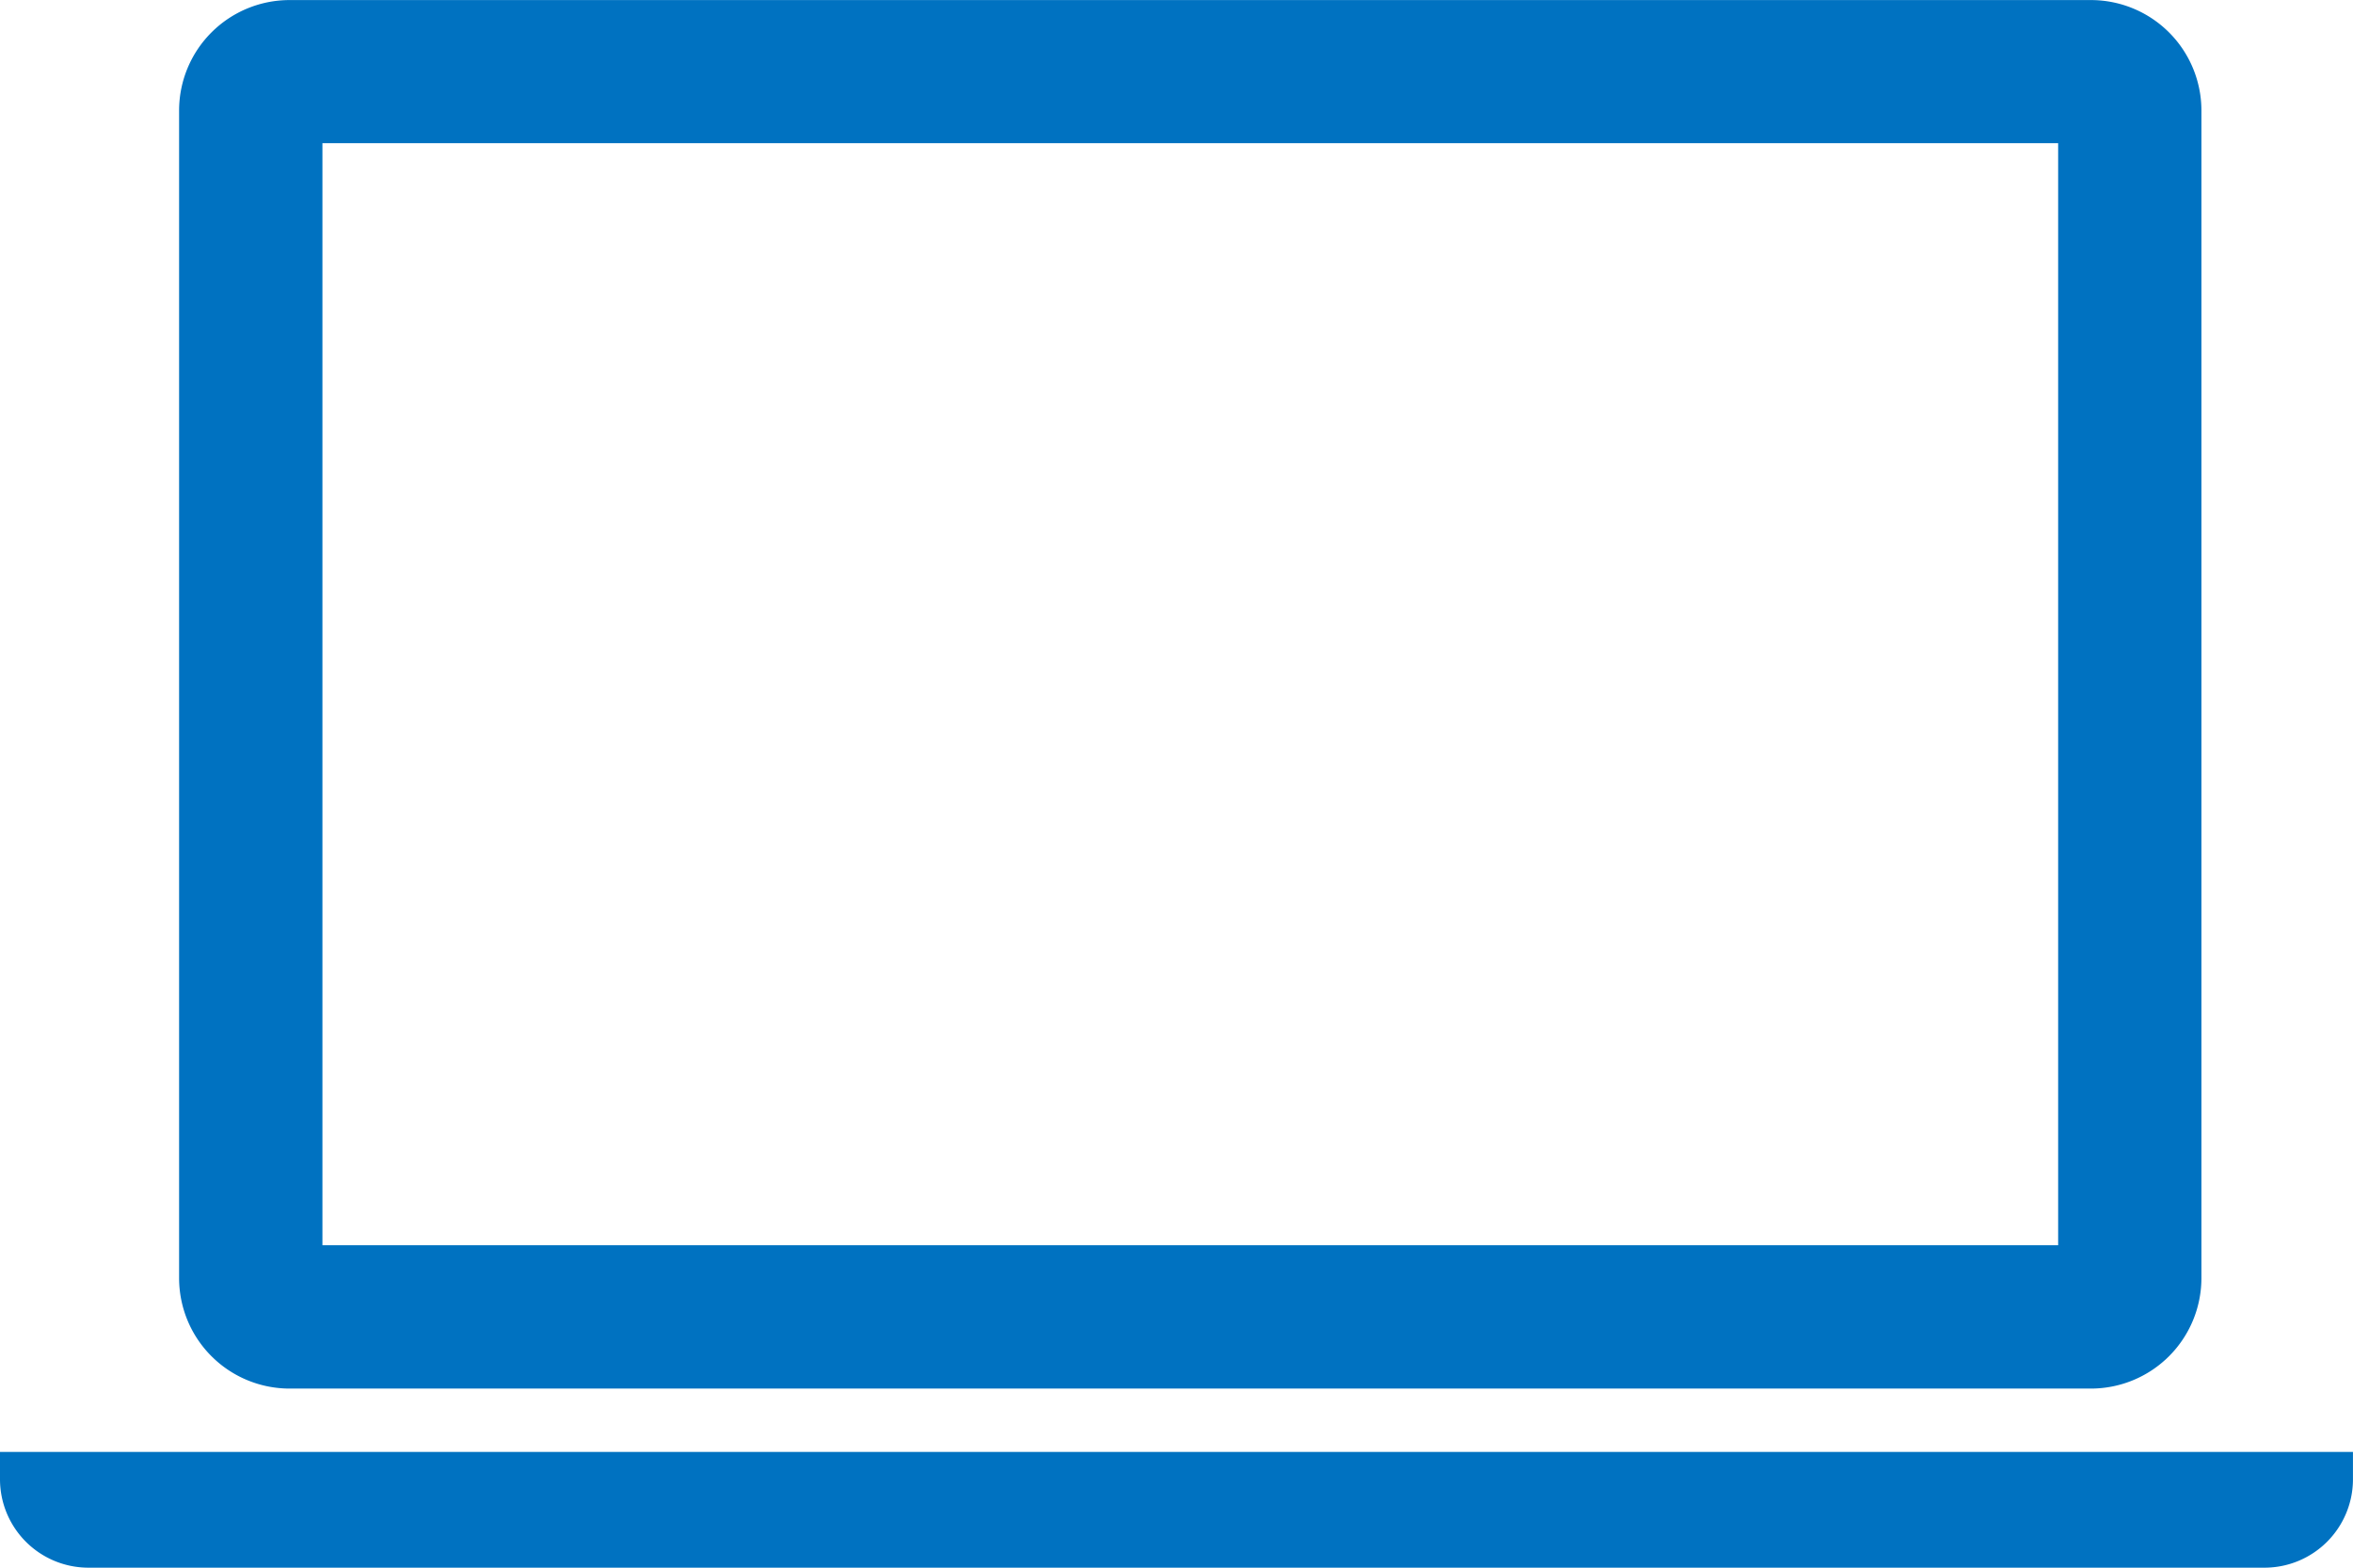
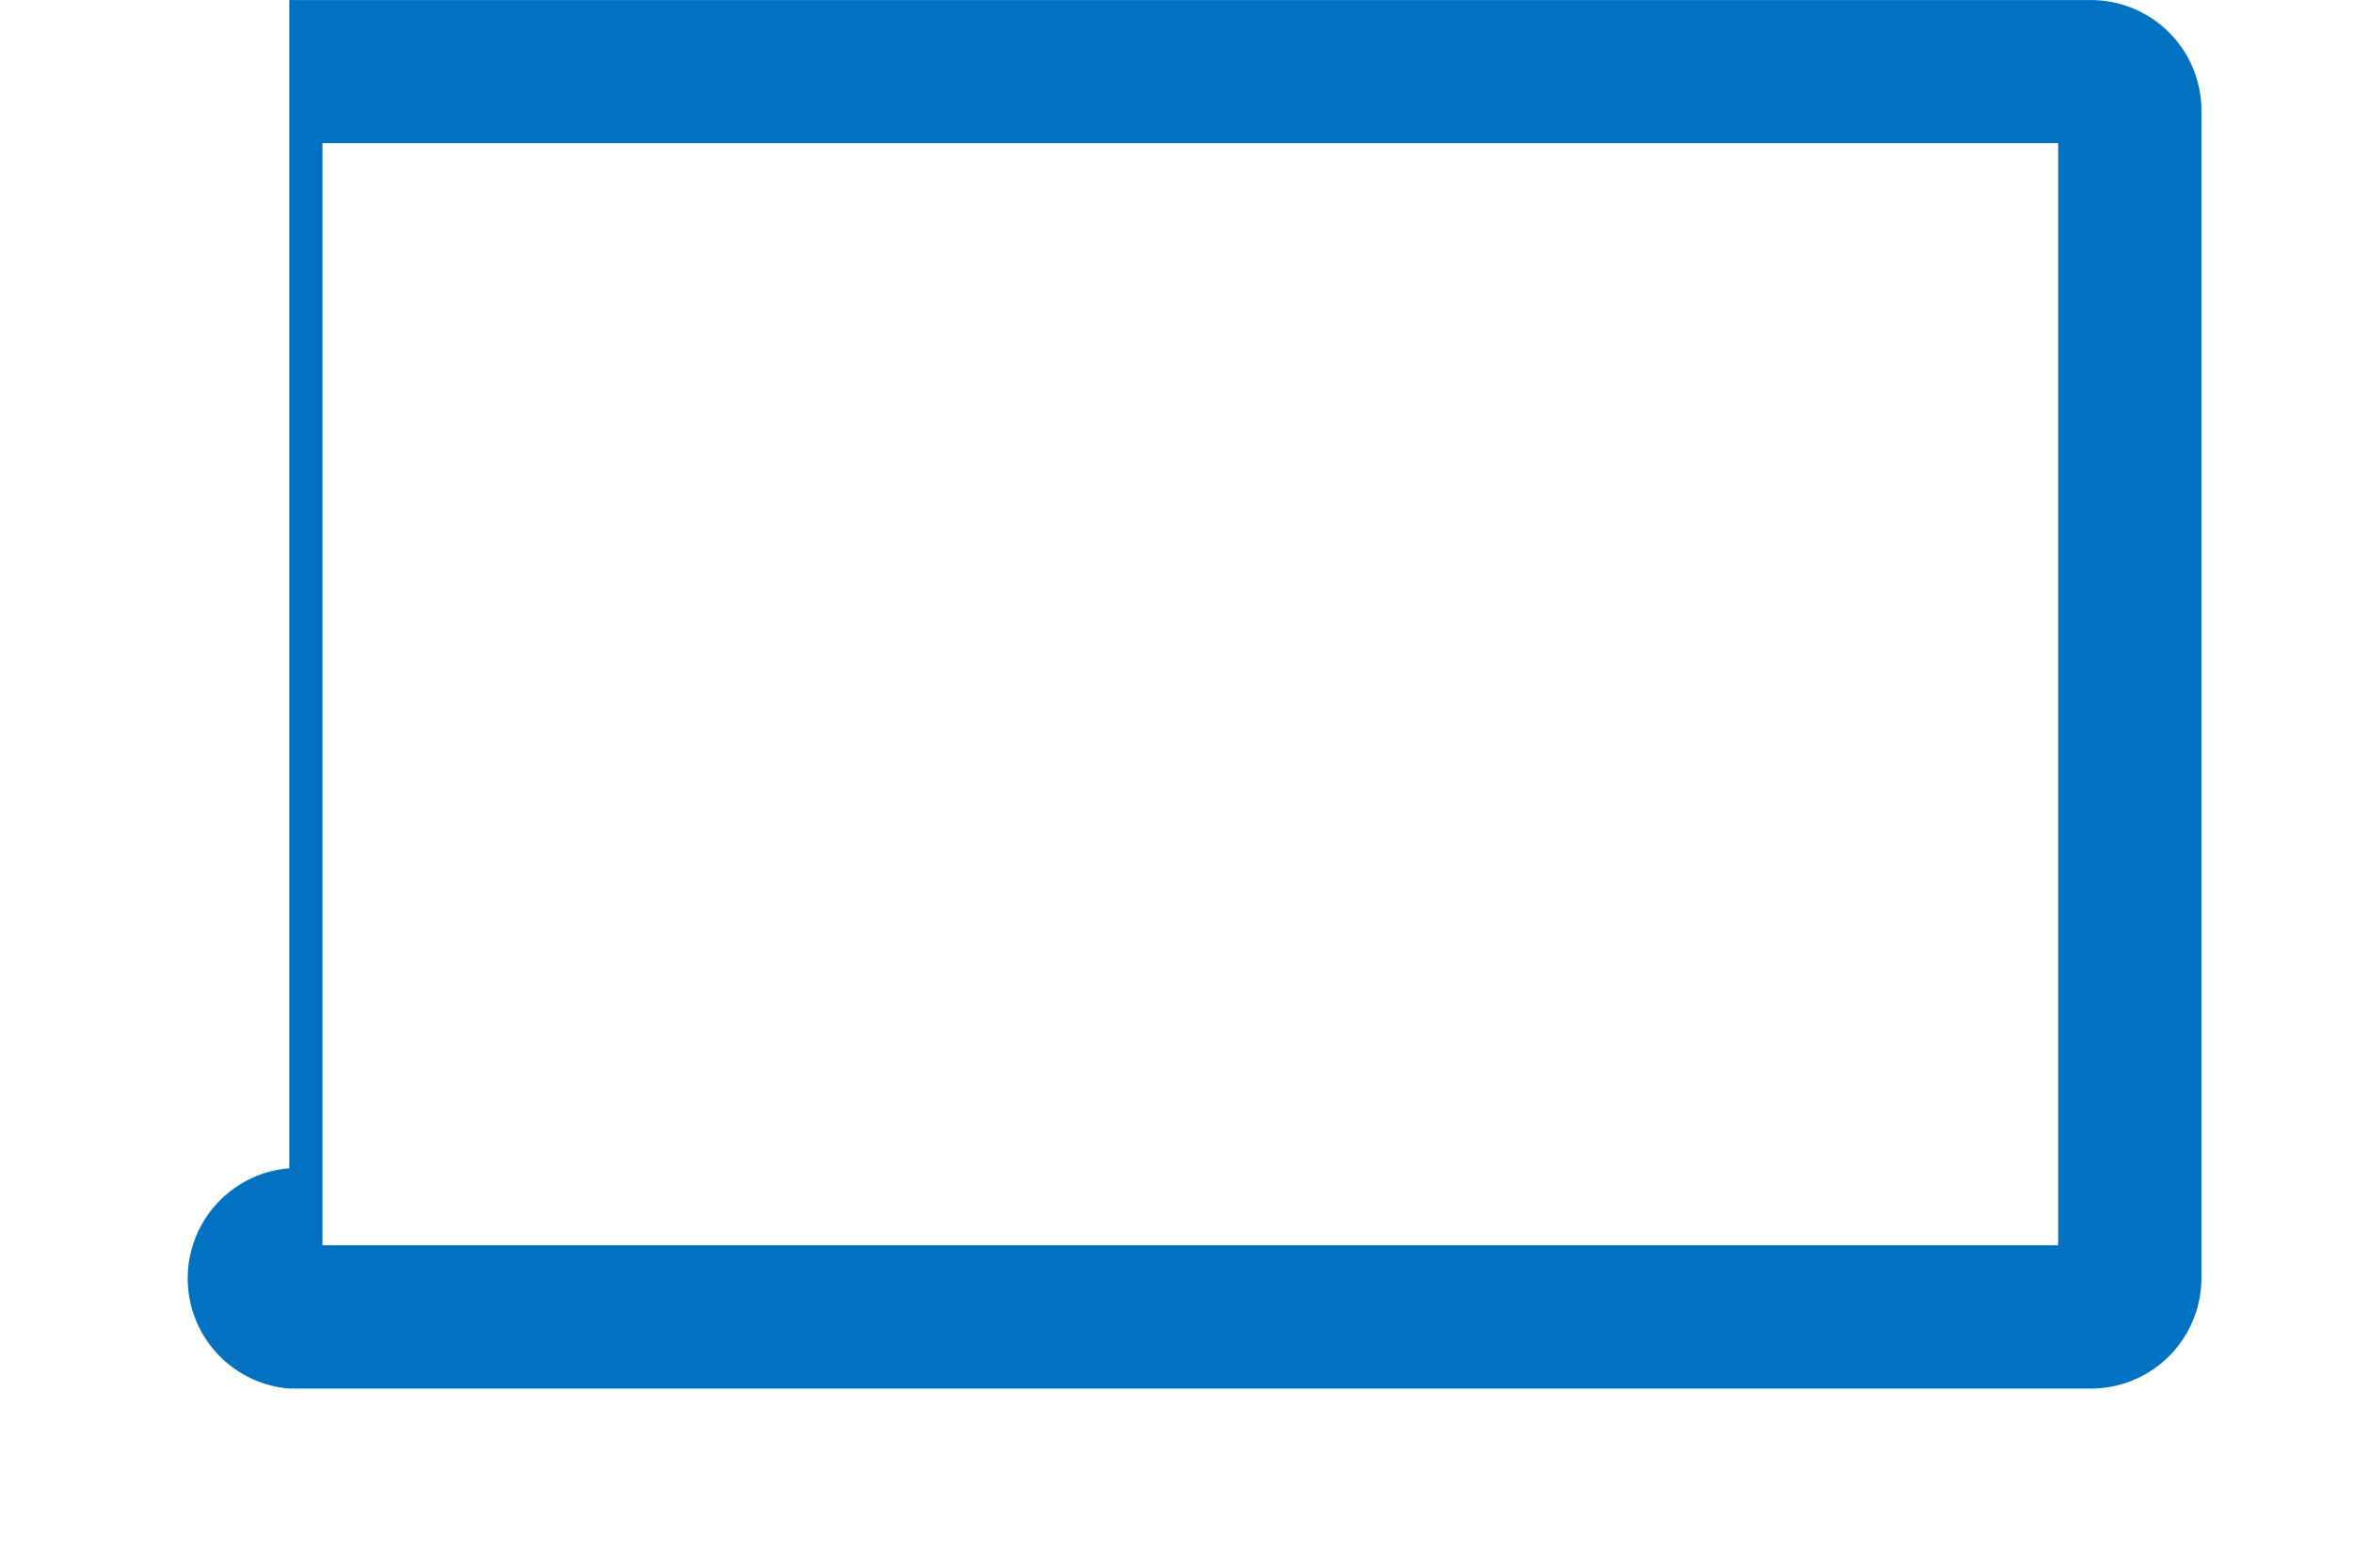
<svg xmlns="http://www.w3.org/2000/svg" width="65.662" height="43.748" viewBox="0 0 65.662 43.748">
  <g id="icon_online01" transform="translate(-462.338 -689)">
    <g id="_i_icon_11046_icon_110460" transform="translate(462.338 603.563)">
-       <path id="パス_607" data-name="パス 607" d="M42.045,124.187H92.327a3.085,3.085,0,0,0,3.076-3.074v-32.6a3.084,3.084,0,0,0-3.076-3.074H42.045a3.083,3.083,0,0,0-3.076,3.074v32.6A3.084,3.084,0,0,0,42.045,124.187Zm.924-34.755H91.405v30.755H42.969Z" transform="translate(-33.971 0)" fill="#0072c1" />
-       <path id="パス_608" data-name="パス 608" d="M0,401.375v.769a2.468,2.468,0,0,0,2.461,2.461H63.2a2.468,2.468,0,0,0,2.461-2.461v-.769Z" transform="translate(0 -275.42)" fill="#0072c1" />
+       <path id="パス_607" data-name="パス 607" d="M42.045,124.187H92.327a3.085,3.085,0,0,0,3.076-3.074v-32.6a3.084,3.084,0,0,0-3.076-3.074H42.045v32.6A3.084,3.084,0,0,0,42.045,124.187Zm.924-34.755H91.405v30.755H42.969Z" transform="translate(-33.971 0)" fill="#0072c1" />
    </g>
  </g>
</svg>